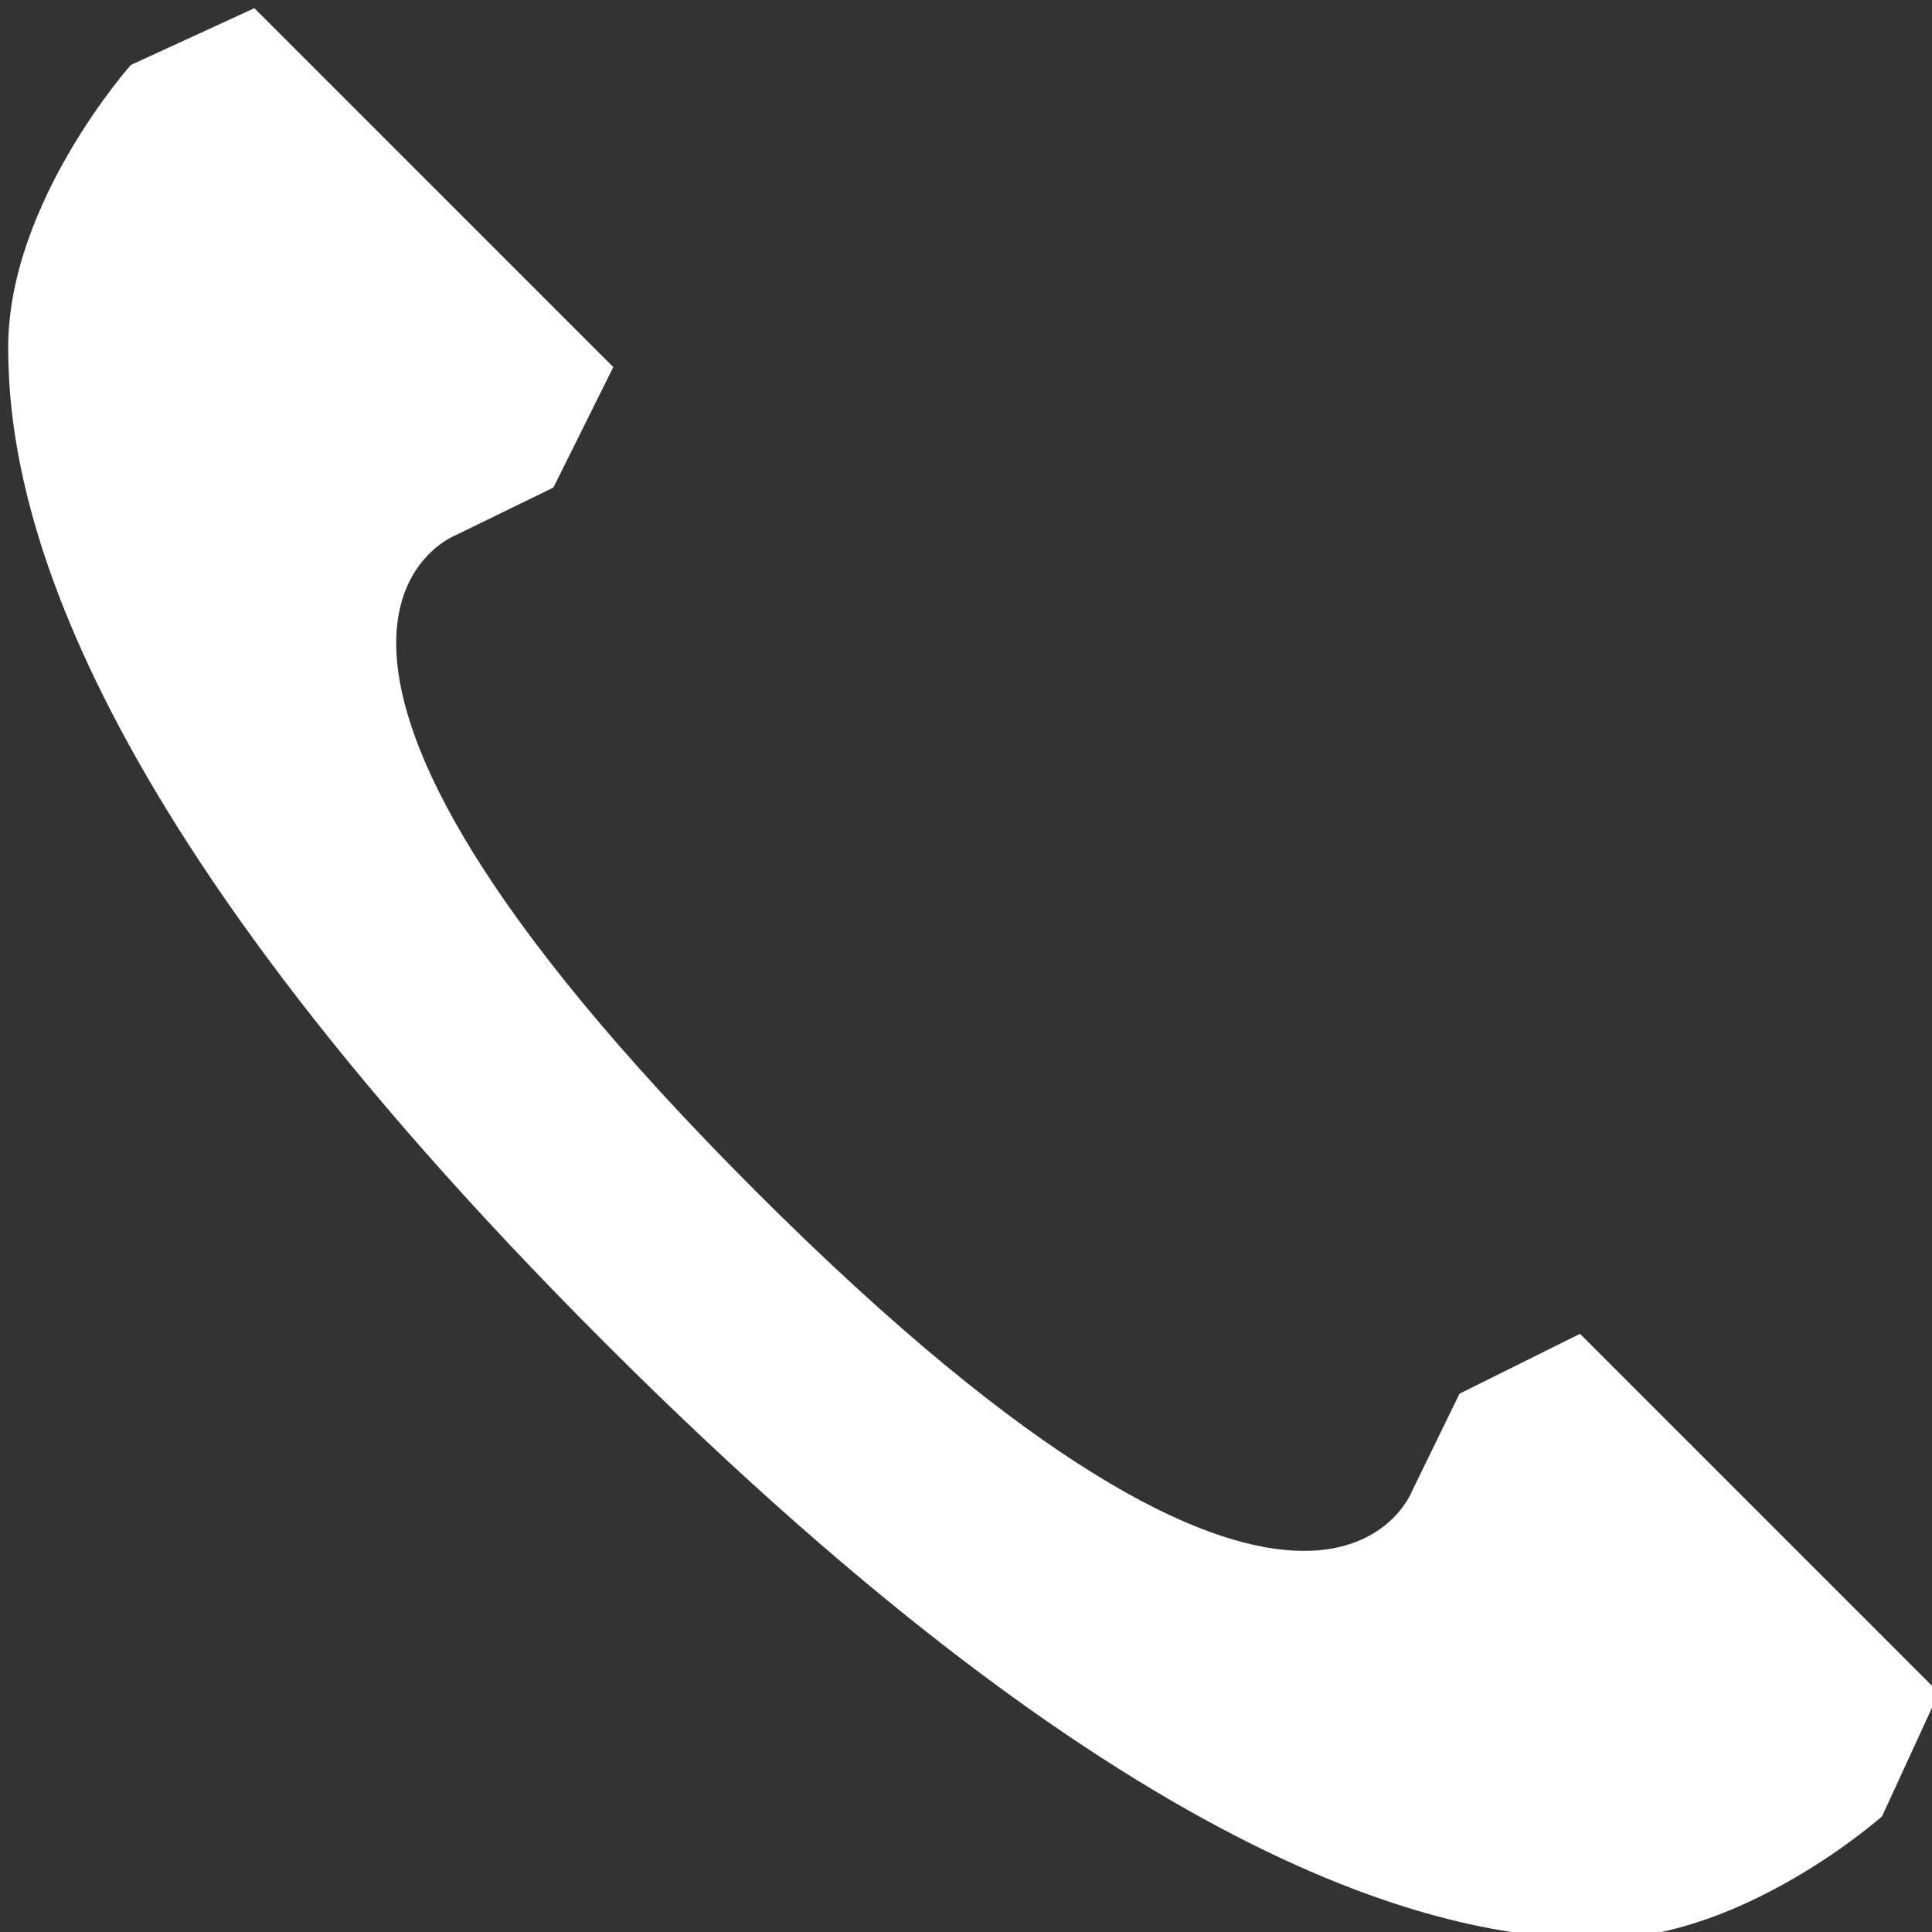
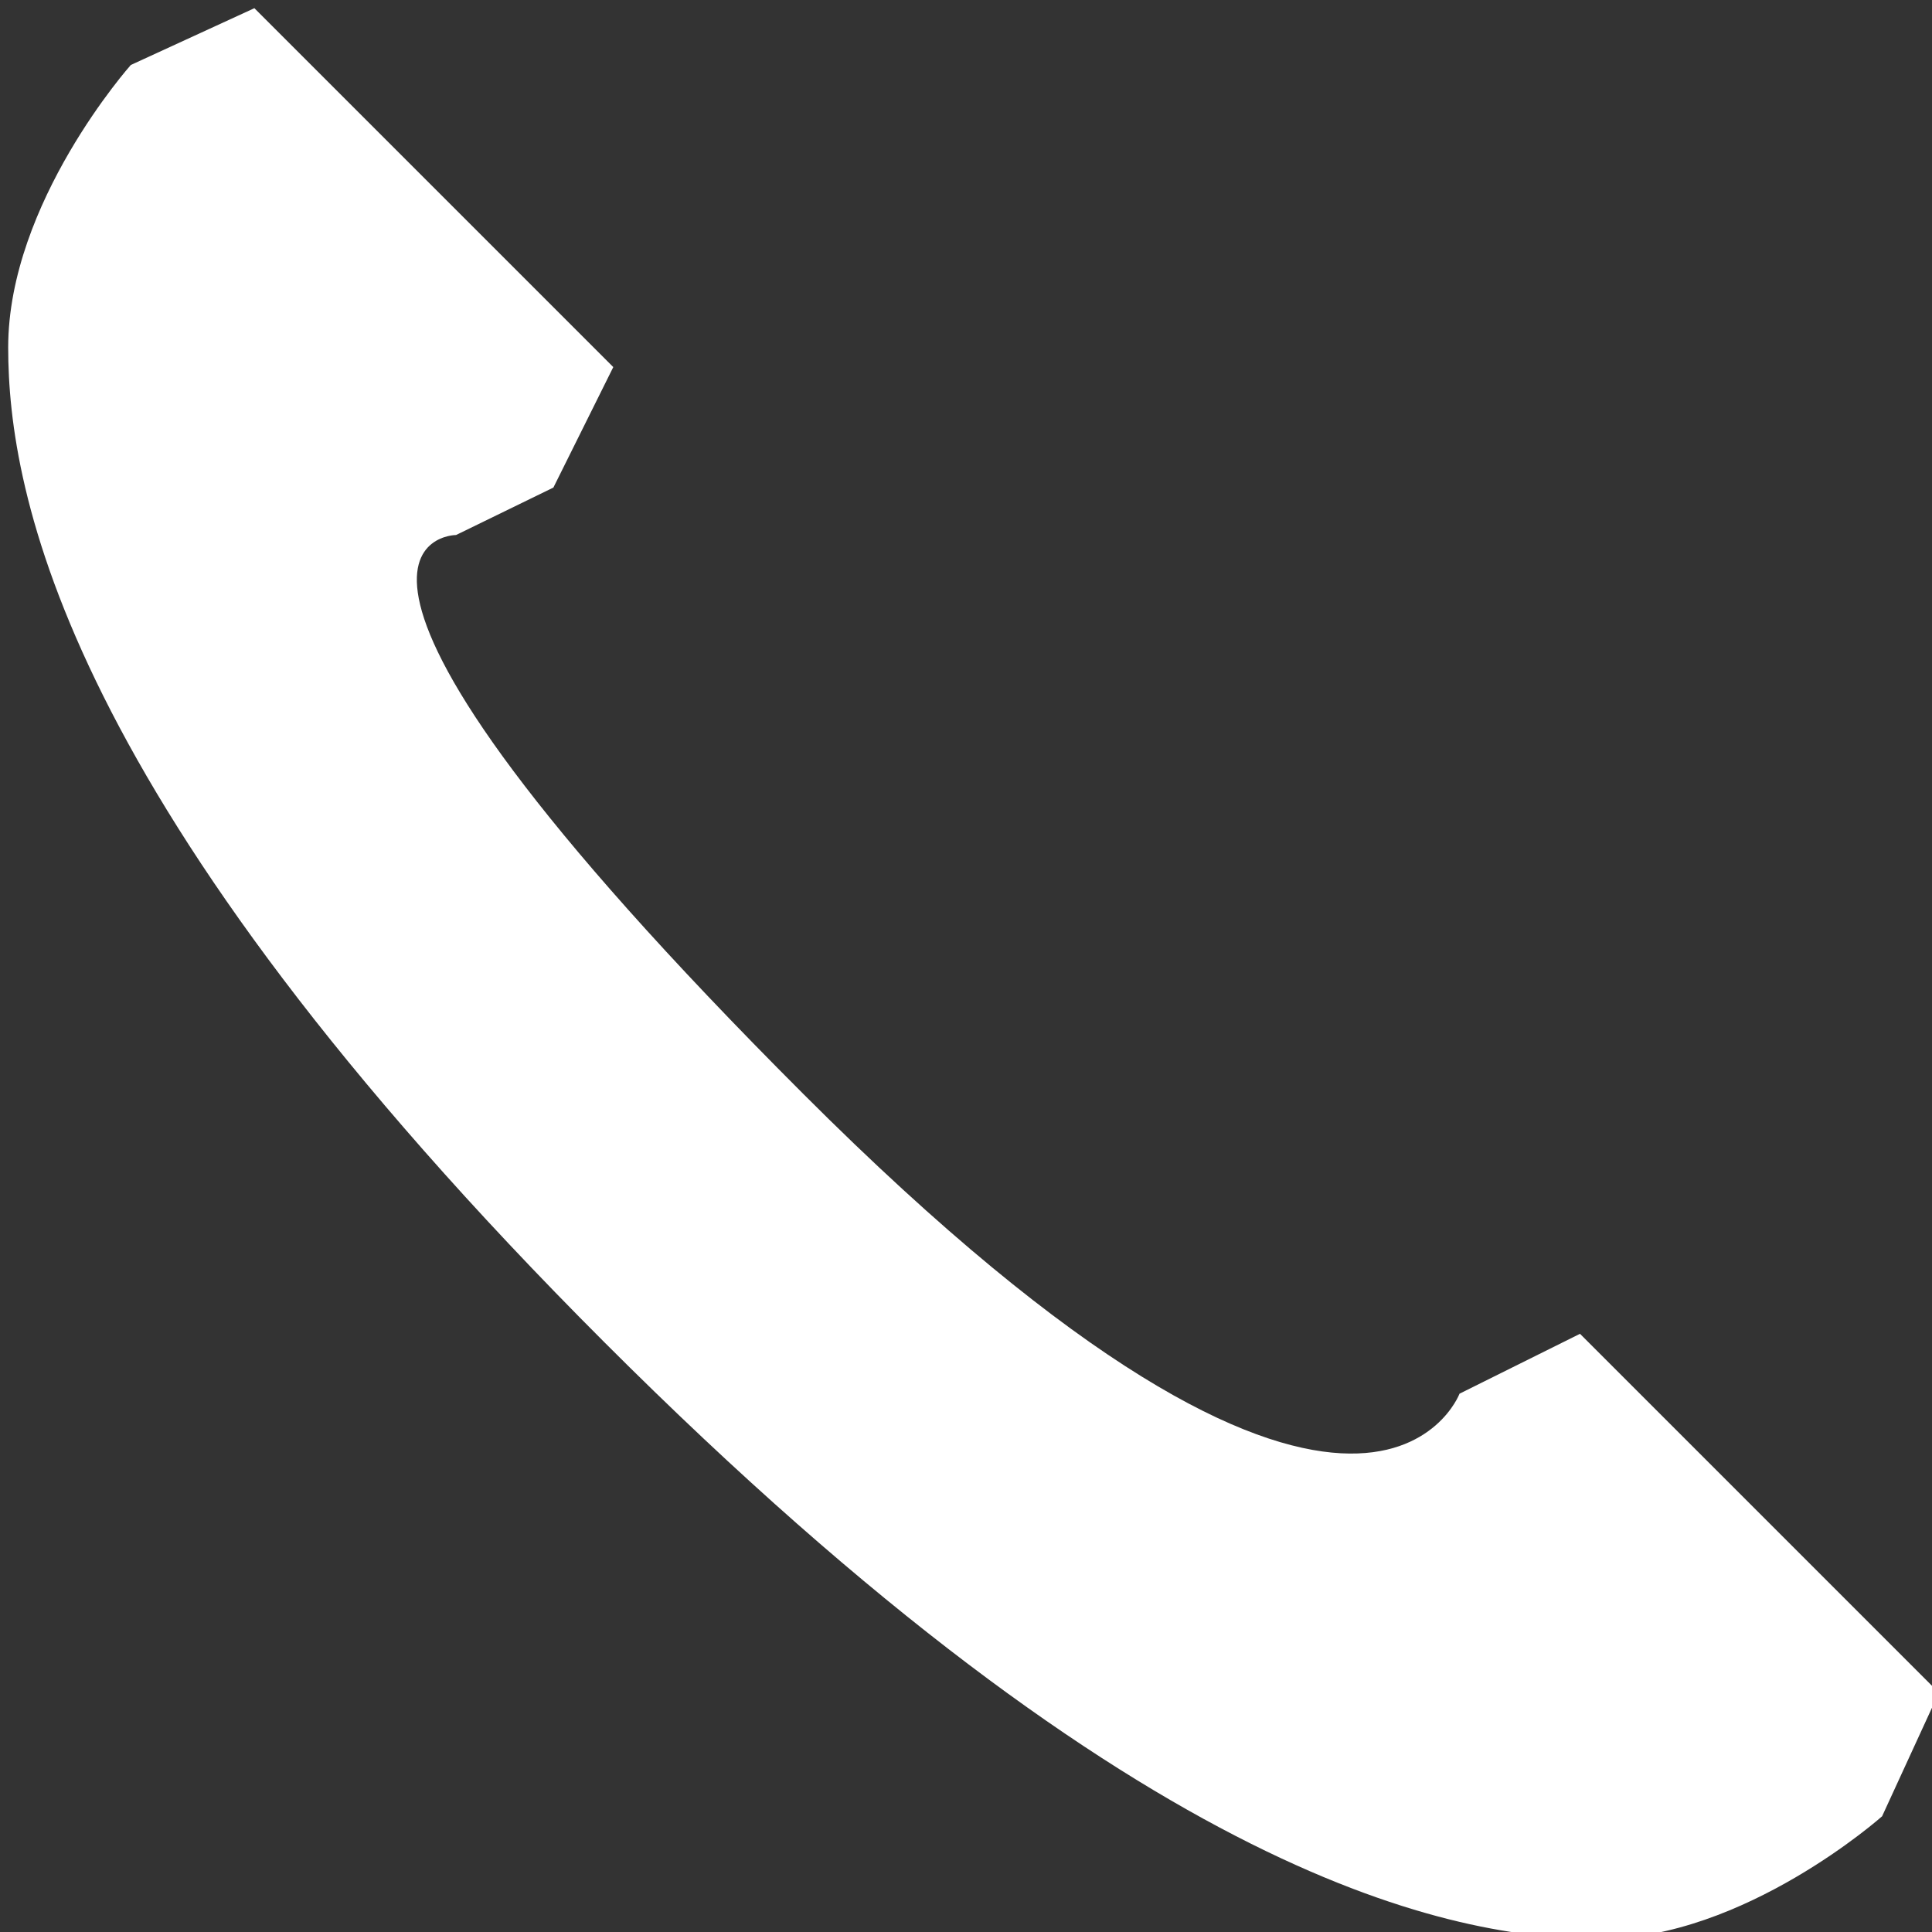
<svg xmlns="http://www.w3.org/2000/svg" version="1.1" id="レイヤー_1" x="0px" y="0px" width="236px" height="236px" viewBox="0 0 236 236" enable-background="new 0 0 236 236" xml:space="preserve">
  <rect x="0" y="0" width="236" height="236" fill="#333333" stroke="none" />
-   <path fill="#FFFFFF" d="M236.843,206.769l-43.841-43.841l-14.716,7.316l-5.796,11.889c0,0-11.927,31.617-80.162-36.618  S55.71,65.353,55.71,65.353l11.889-5.796l7.316-14.716L31.074,1L15.979,7.938C15.979,7.938,1,24.76,1,42.438  s6.747,55.443,72.854,121.551s103.873,72.854,121.551,72.854s34.499-14.979,34.499-14.979L236.843,206.769z" />
+   <path fill="#FFFFFF" d="M236.843,206.769l-43.841-43.841l-14.716,7.316c0,0-11.927,31.617-80.162-36.618  S55.71,65.353,55.71,65.353l11.889-5.796l7.316-14.716L31.074,1L15.979,7.938C15.979,7.938,1,24.76,1,42.438  s6.747,55.443,72.854,121.551s103.873,72.854,121.551,72.854s34.499-14.979,34.499-14.979L236.843,206.769z" />
</svg>